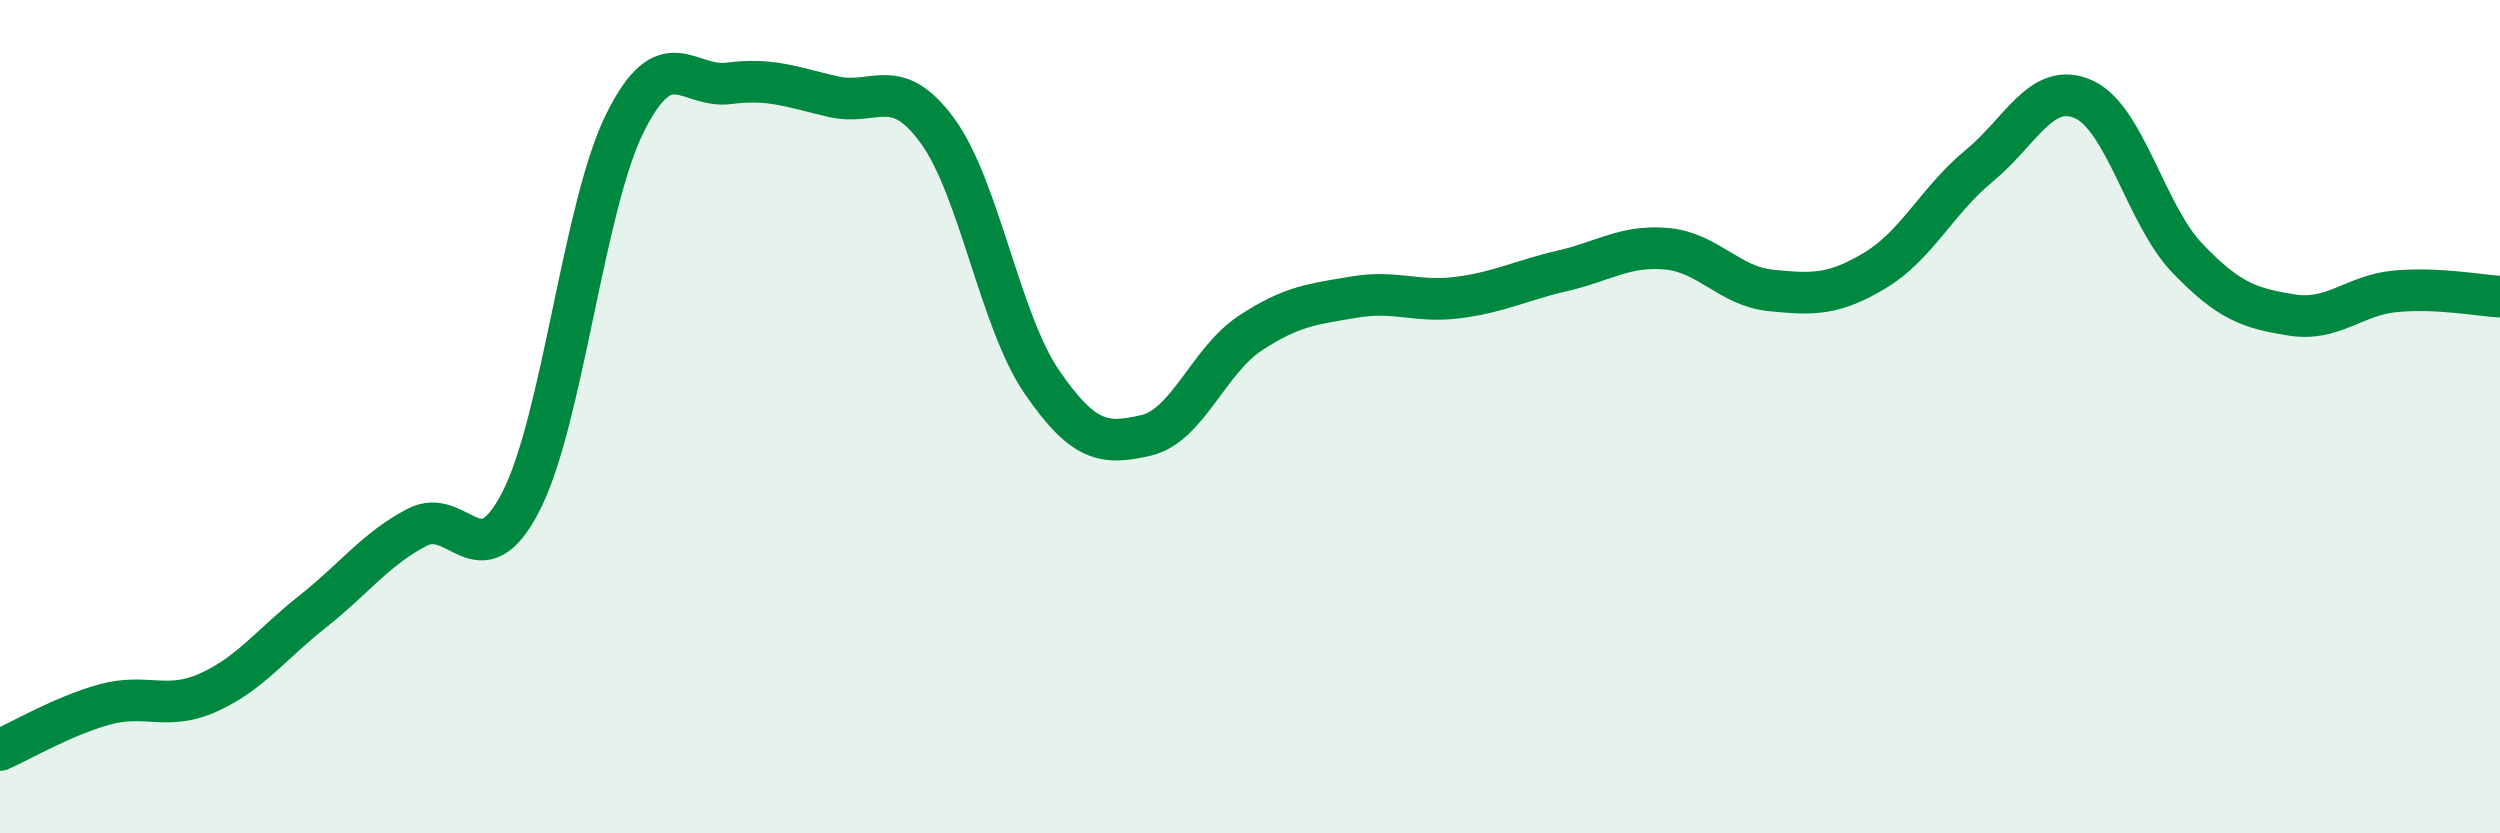
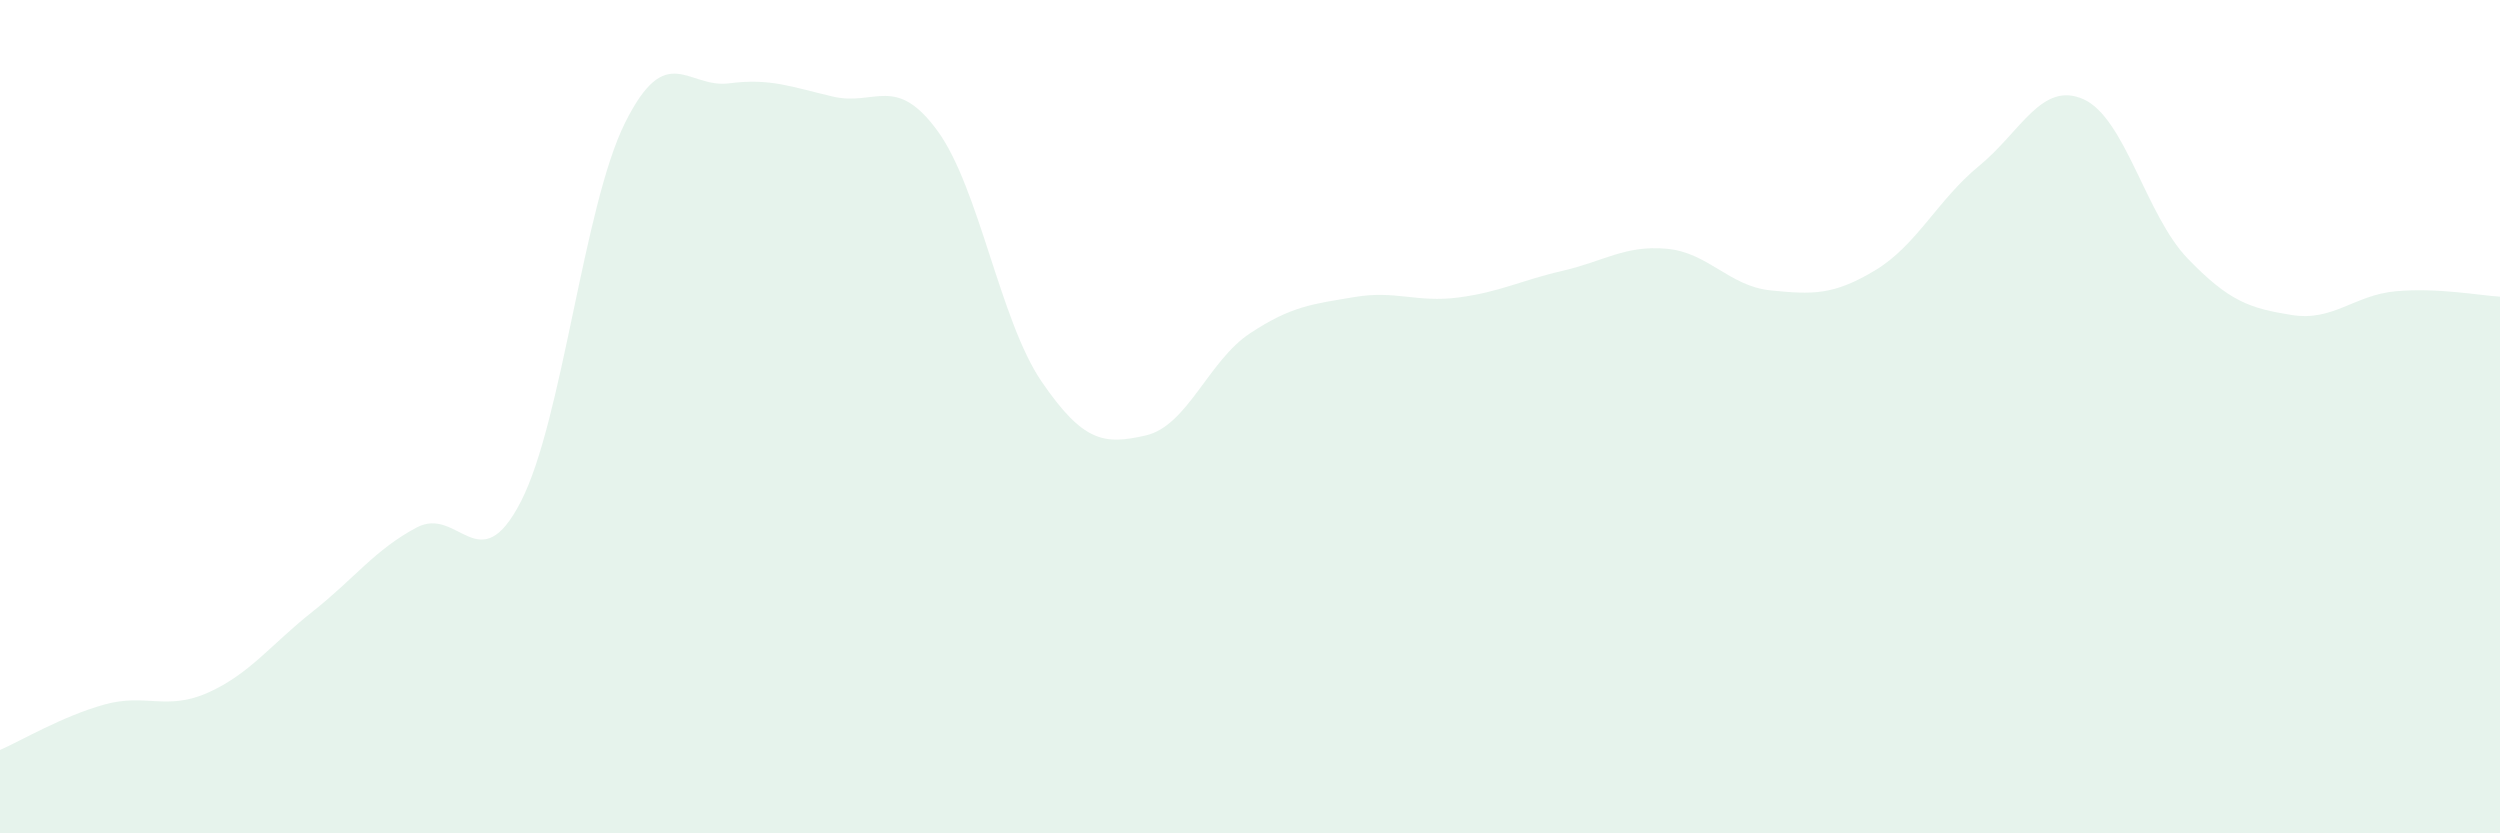
<svg xmlns="http://www.w3.org/2000/svg" width="60" height="20" viewBox="0 0 60 20">
  <path d="M 0,18 C 0.5,17.78 1.5,17.19 2.5,16.91 C 3.5,16.63 4,17.07 5,16.62 C 6,16.17 6.5,15.47 7.5,14.68 C 8.5,13.89 9,13.19 10,12.66 C 11,12.13 11.5,13.98 12.5,12.04 C 13.5,10.1 14,4.96 15,2.95 C 16,0.94 16.5,2.13 17.5,2 C 18.5,1.87 19,2.09 20,2.32 C 21,2.55 21.5,1.77 22.5,3.14 C 23.5,4.51 24,7.7 25,9.16 C 26,10.62 26.5,10.68 27.5,10.45 C 28.5,10.22 29,8.66 30,8 C 31,7.34 31.5,7.3 32.5,7.13 C 33.5,6.96 34,7.27 35,7.14 C 36,7.01 36.5,6.73 37.5,6.5 C 38.5,6.27 39,5.88 40,5.97 C 41,6.06 41.5,6.87 42.5,6.97 C 43.5,7.07 44,7.09 45,6.49 C 46,5.89 46.5,4.8 47.5,3.98 C 48.5,3.16 49,1.94 50,2.38 C 51,2.82 51.5,5.16 52.5,6.2 C 53.5,7.24 54,7.4 55,7.56 C 56,7.72 56.5,7.08 57.5,6.99 C 58.5,6.9 59.5,7.09 60,7.12L60 20L0 20Z" fill="#008740" opacity="0.1" stroke-linecap="round" stroke-linejoin="round" />
-   <path d="M 0,18 C 0.5,17.78 1.5,17.19 2.5,16.91 C 3.5,16.63 4,17.07 5,16.62 C 6,16.17 6.5,15.47 7.5,14.68 C 8.5,13.89 9,13.19 10,12.66 C 11,12.13 11.5,13.98 12.5,12.04 C 13.5,10.1 14,4.96 15,2.95 C 16,0.94 16.5,2.13 17.5,2 C 18.5,1.87 19,2.09 20,2.32 C 21,2.55 21.5,1.77 22.5,3.14 C 23.5,4.51 24,7.7 25,9.16 C 26,10.62 26.5,10.68 27.5,10.45 C 28.5,10.22 29,8.66 30,8 C 31,7.34 31.5,7.3 32.5,7.13 C 33.5,6.96 34,7.27 35,7.14 C 36,7.01 36.5,6.73 37.5,6.5 C 38.5,6.27 39,5.88 40,5.97 C 41,6.06 41.5,6.87 42.5,6.97 C 43.5,7.07 44,7.09 45,6.49 C 46,5.89 46.5,4.8 47.5,3.98 C 48.5,3.16 49,1.94 50,2.38 C 51,2.82 51.5,5.16 52.5,6.2 C 53.5,7.24 54,7.4 55,7.56 C 56,7.72 56.5,7.08 57.5,6.99 C 58.5,6.9 59.5,7.09 60,7.12" stroke="#008740" stroke-width="1" fill="none" stroke-linecap="round" stroke-linejoin="round" />
</svg>